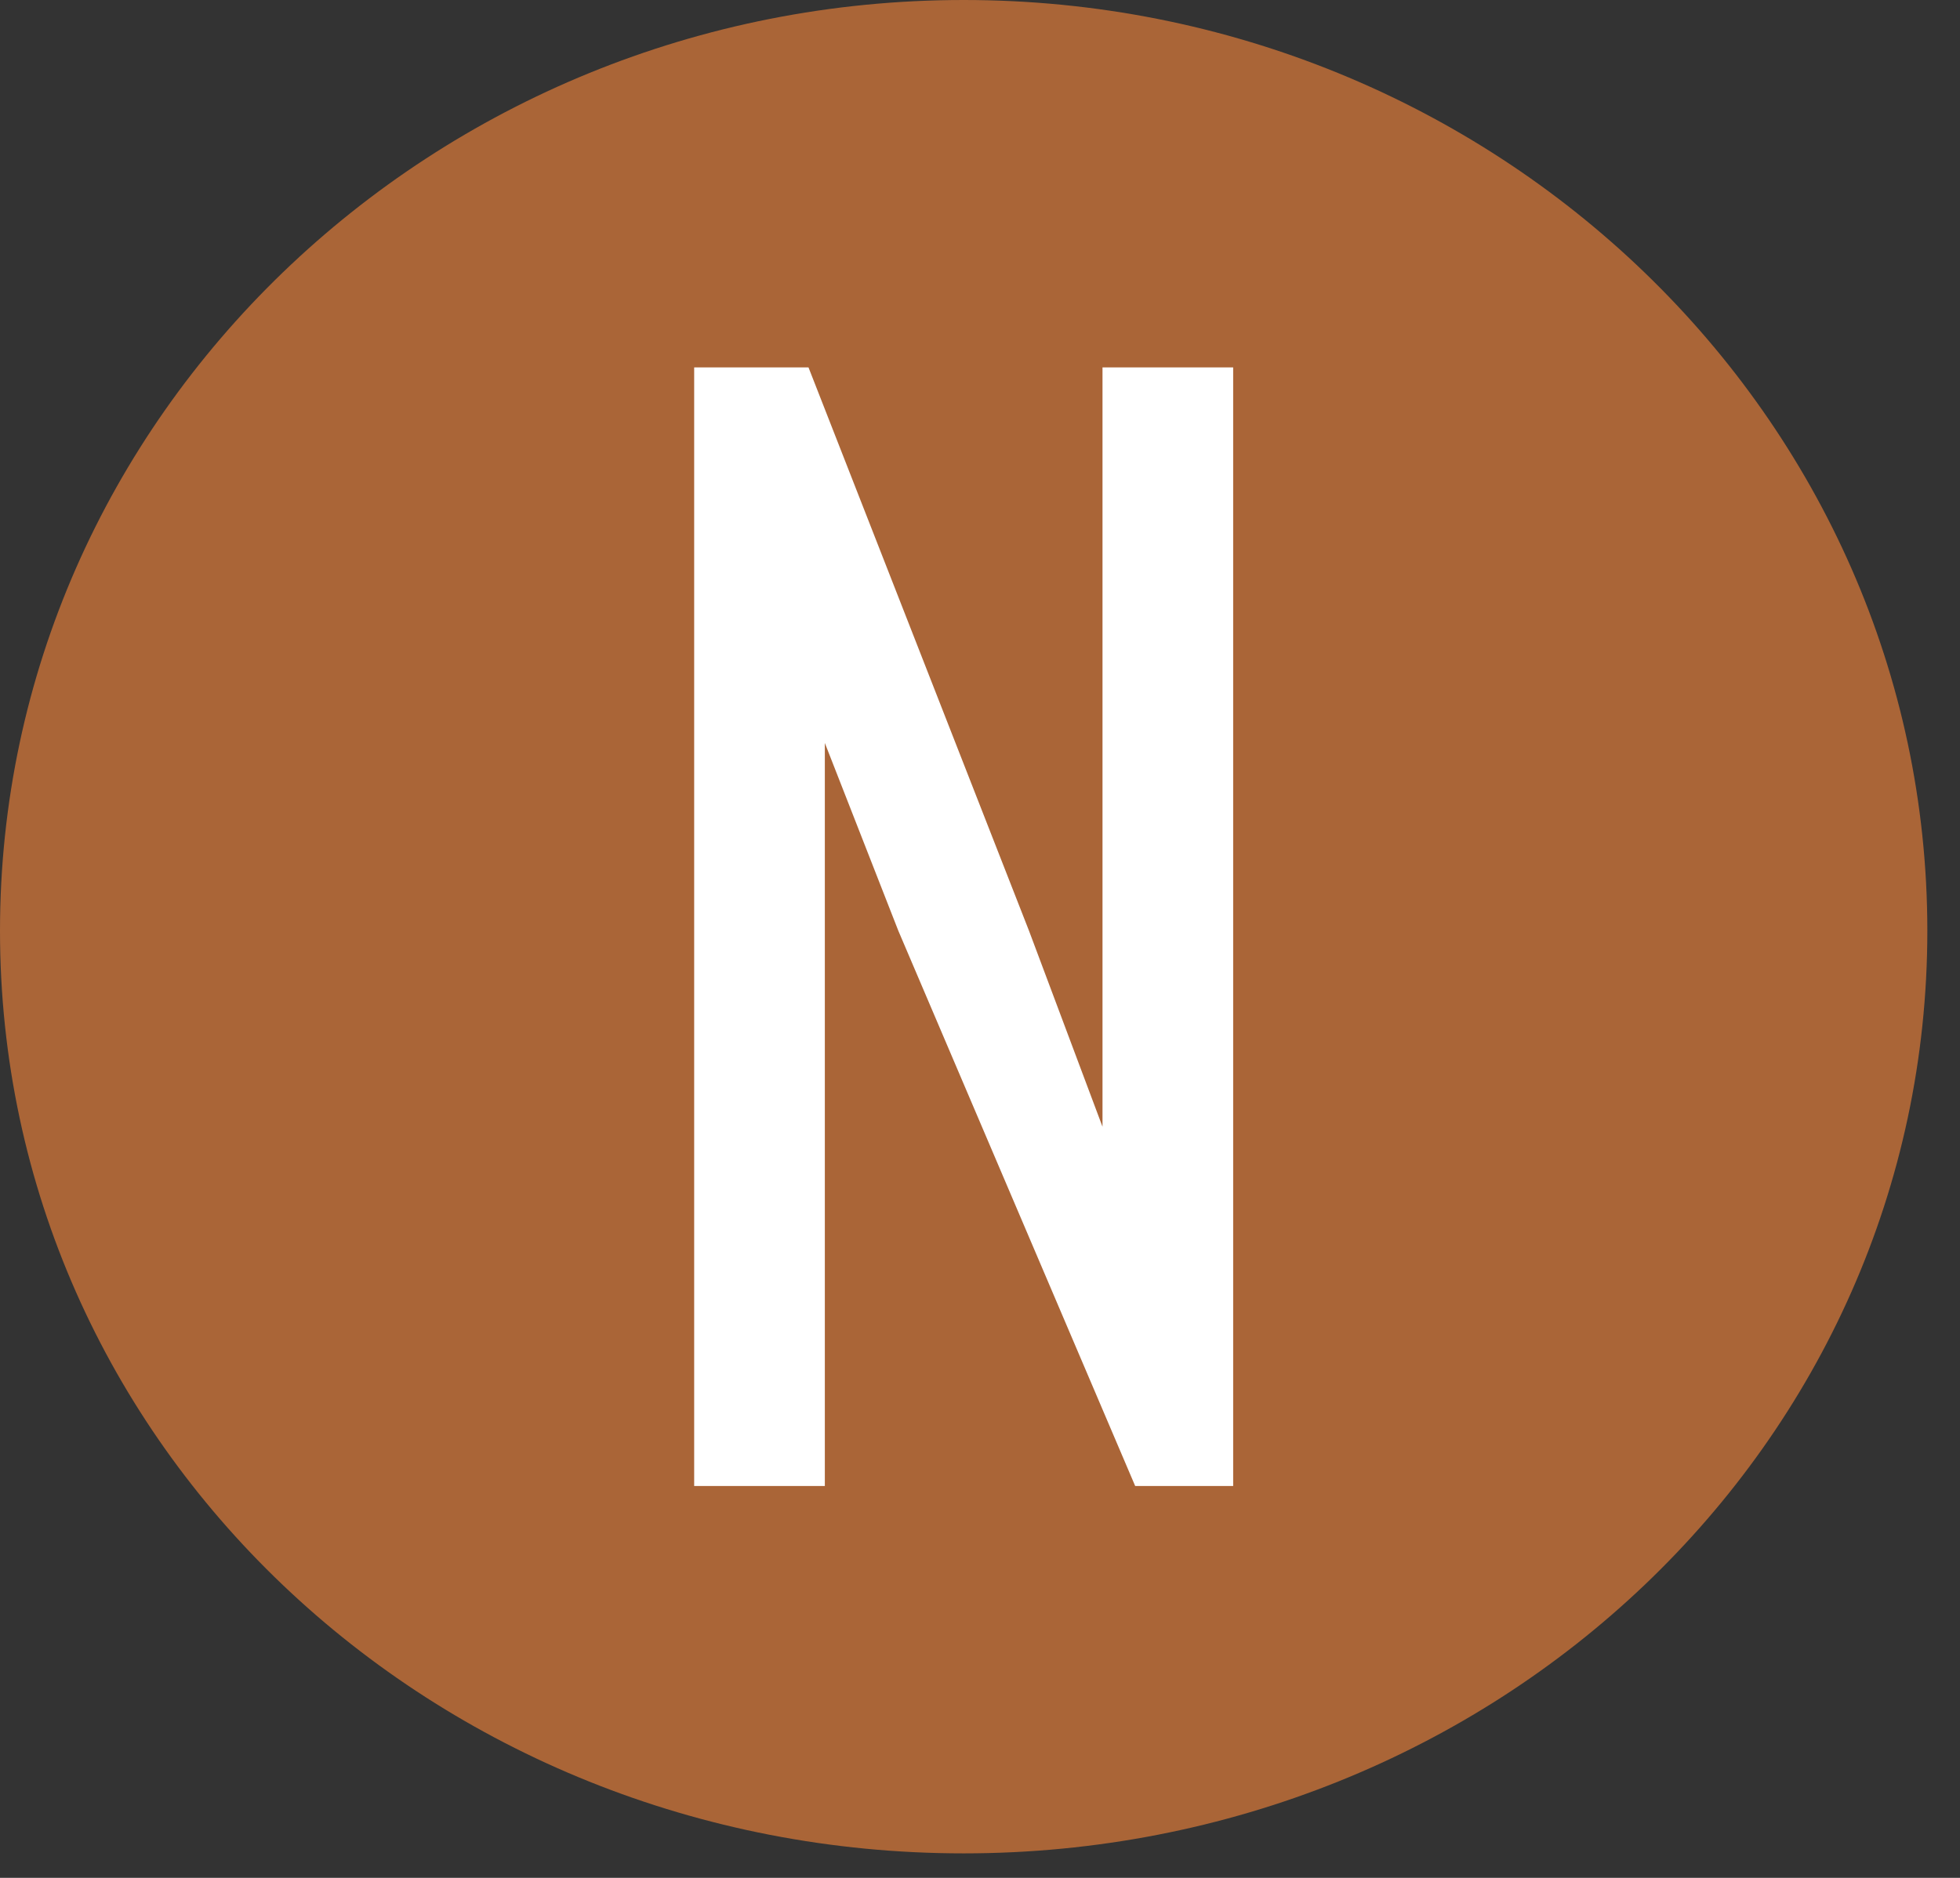
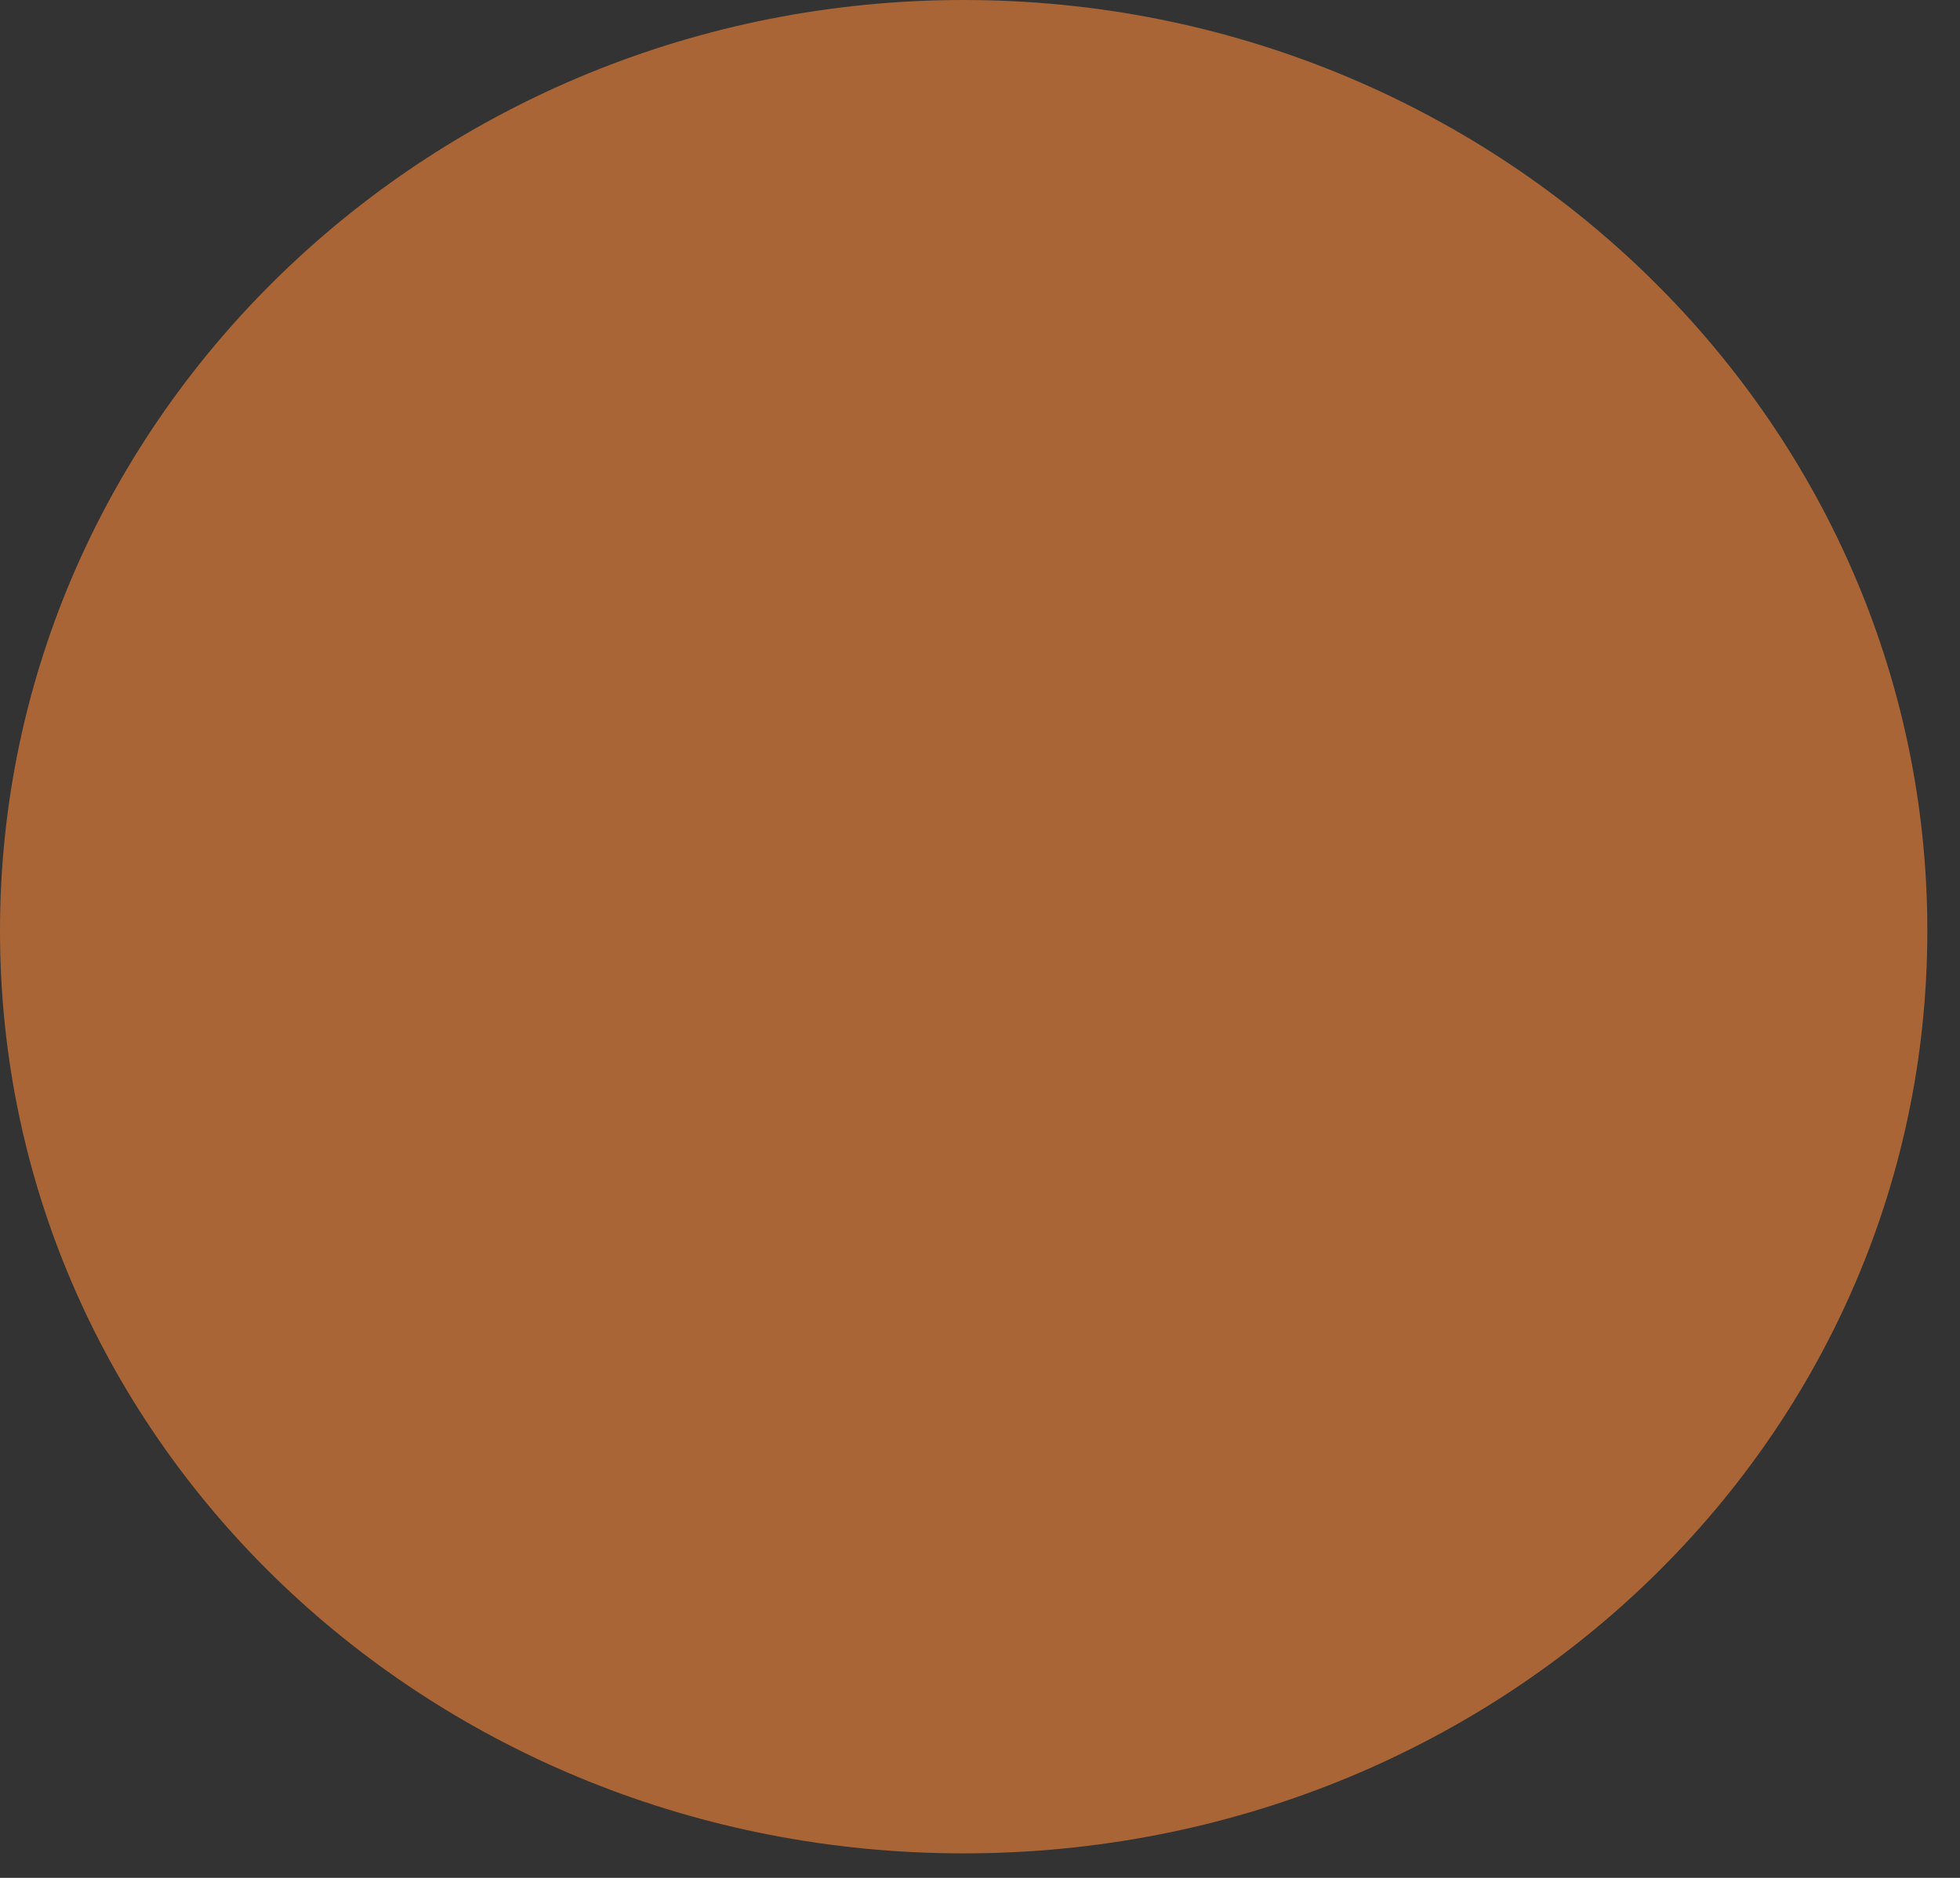
<svg xmlns="http://www.w3.org/2000/svg" version="1.2" viewBox="0 0 24 23" width="24" height="23">
  <rect x="0" y="0" width="24" height="23" fill="#333333" stroke="none" />
  <title>NUTS-svg</title>
  <style>
		.s0 { fill: #aa6537 } 
		.s1 { fill: #ffffff } 
	</style>
  <g id="Icons">
    <path id="Layer" class="s0" d="m11.8 22.7c-6.5 0-11.8-5-11.8-11.3 0-6.3 5.3-11.4 11.8-11.4 6.5 0 11.8 5.1 11.8 11.4 0 6.3-5.3 11.3-11.8 11.3z" />
  </g>
  <g id="Type">
-     <path id="Layer" class="s1" d="m13.9 18.2l-2.9-6.8-0.9-2.3v9.1h-1.6v-13.7h1.4l2.7 6.9 0.9 2.4v-9.3h1.6v13.7h-1.2z" />
-   </g>
+     </g>
</svg>